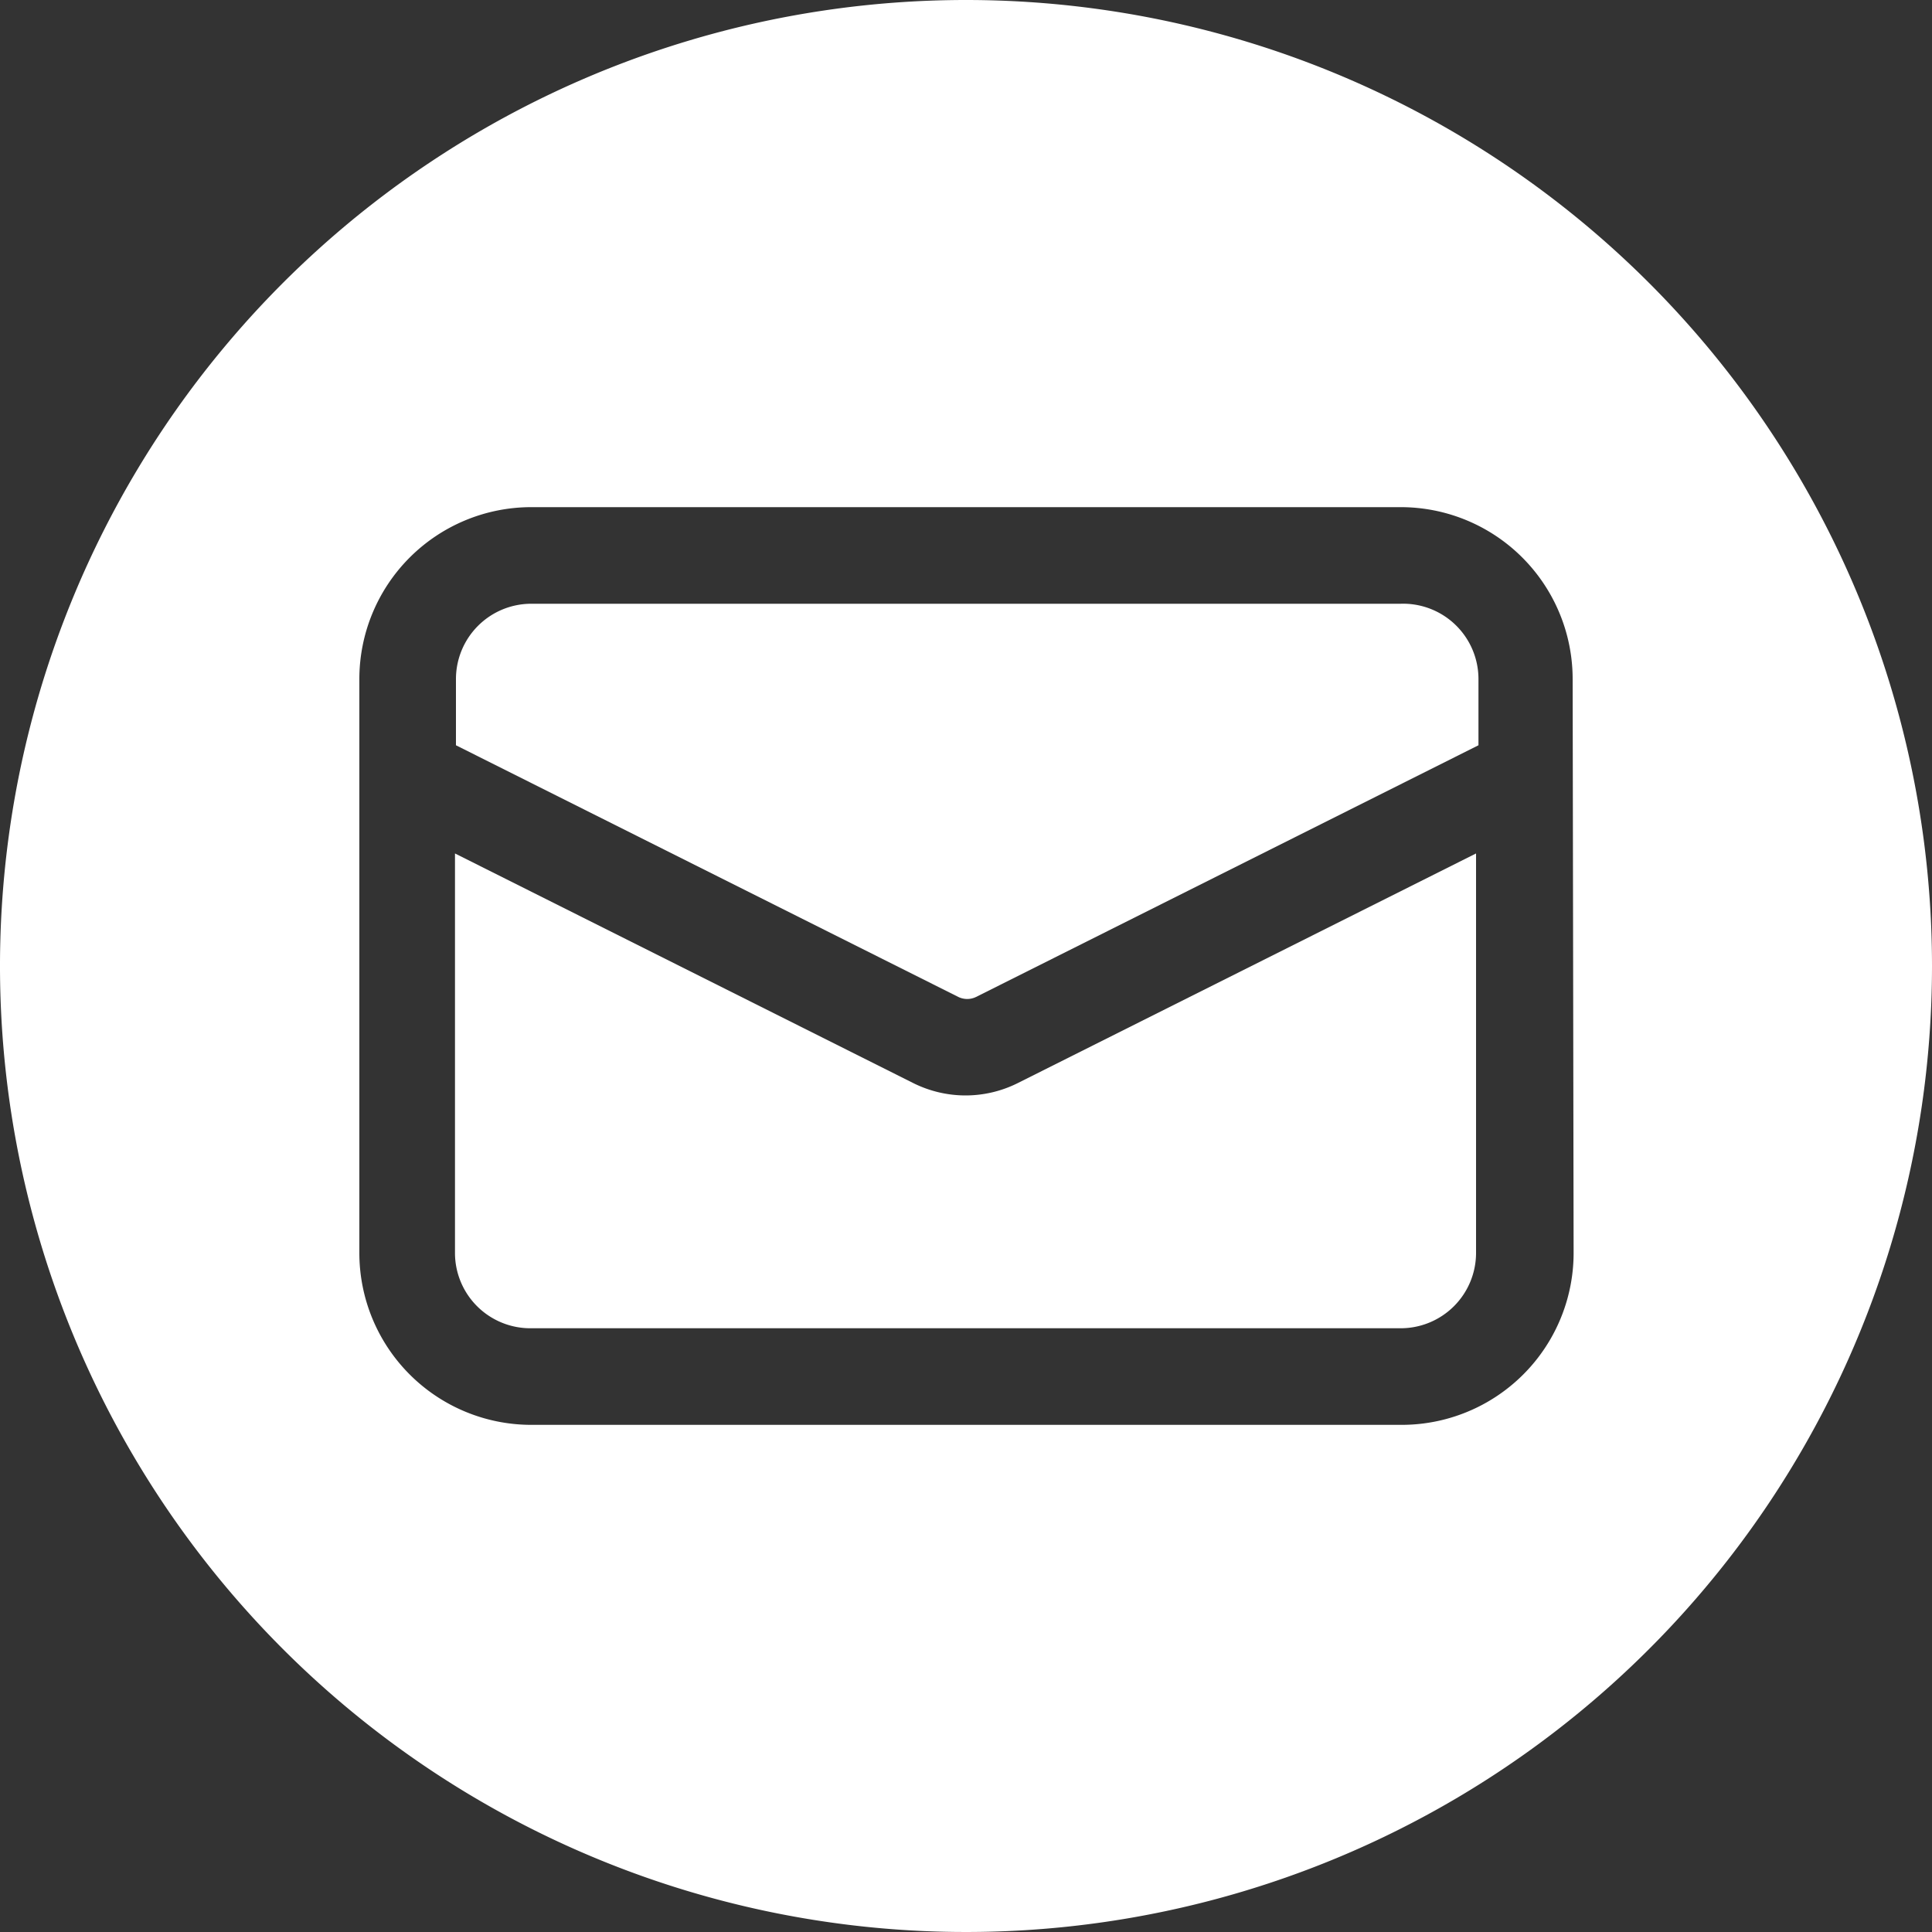
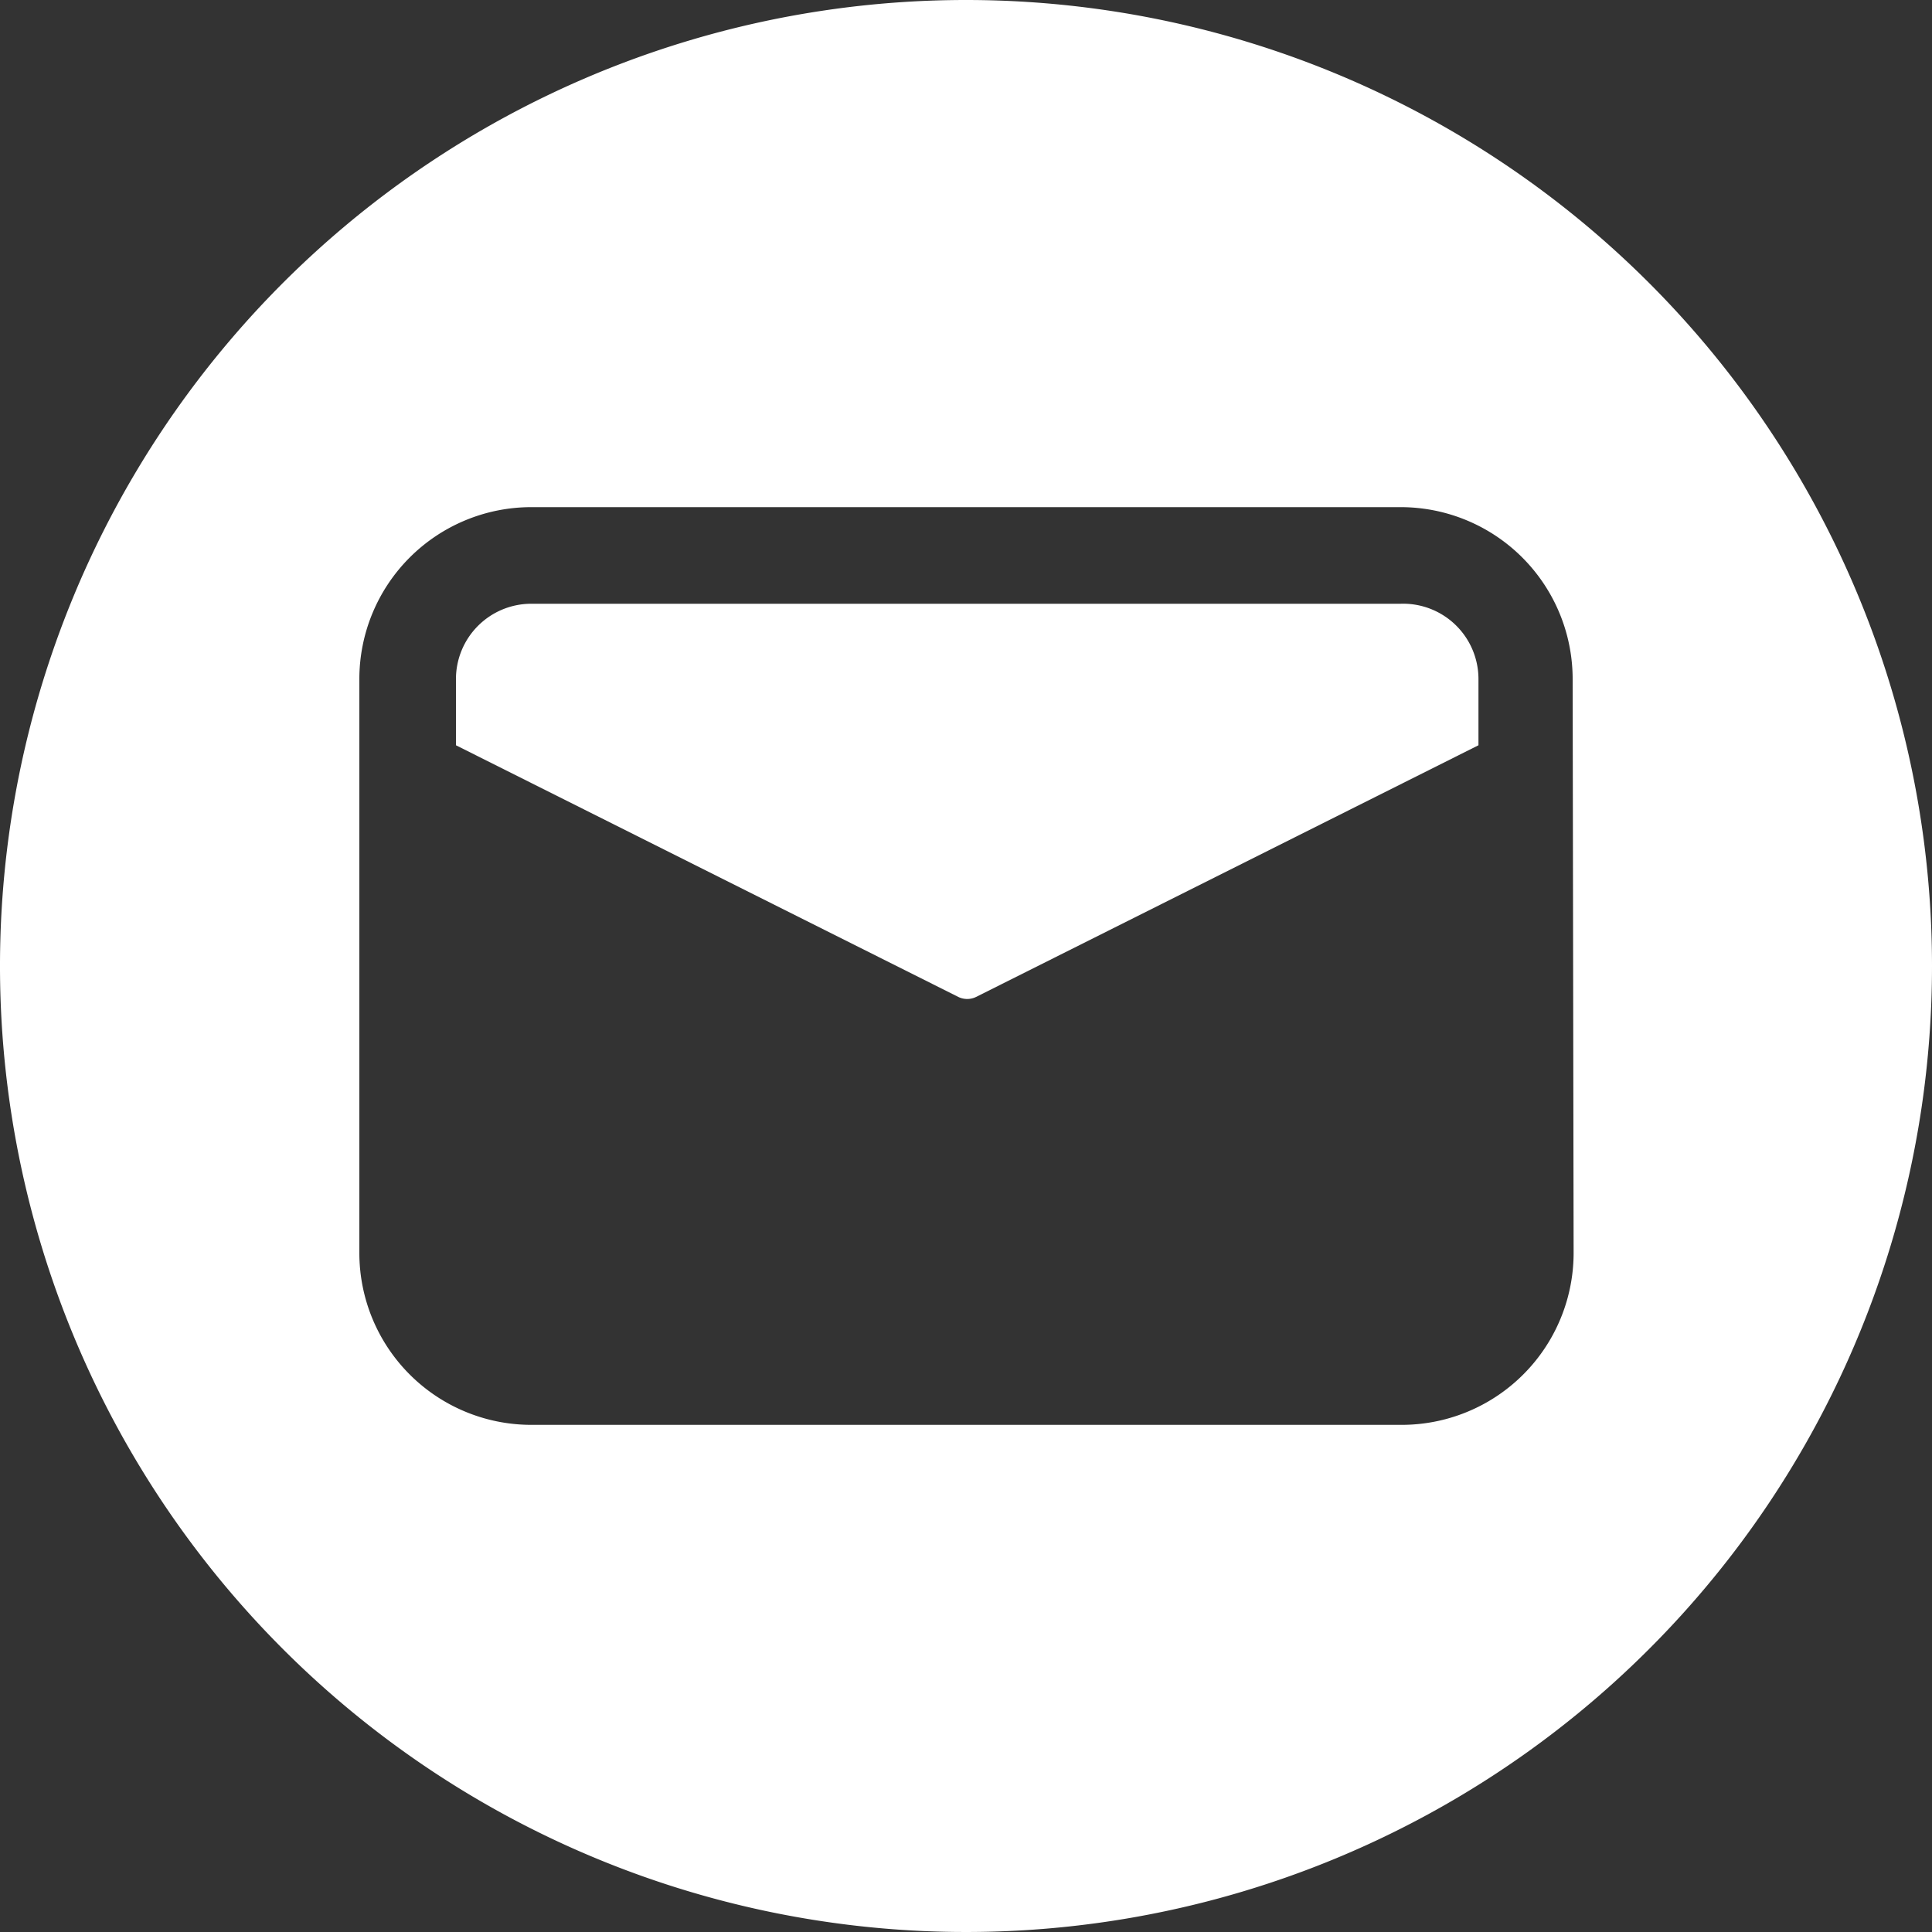
<svg xmlns="http://www.w3.org/2000/svg" viewBox="0 0 40 40">
  <rect x="0" y="0" width="40" height="40" fill="#333333" stroke="none" />
  <defs>
    <style>.cls-1{fill:#fff;}</style>
  </defs>
  <title>icon_mail_wt</title>
  <g id="レイヤー_2" data-name="レイヤー 2">
    <g id="footer">
-       <path class="cls-1" d="M20,22.68a2.43,2.43,0,0,1-1.08-.25l-9.5-4.76v8.27A1.56,1.56,0,0,0,11,27.5H29a1.56,1.56,0,0,0,1.56-1.56V17.67l-9.5,4.76A2.42,2.42,0,0,1,20,22.68Z" />
      <path class="cls-1" d="M29,12.5H11a1.56,1.56,0,0,0-1.56,1.56v1.37l10.4,5.21a.42.42,0,0,0,.37,0l10.4-5.21V14.06A1.56,1.56,0,0,0,29,12.5Z" />
      <path class="cls-1" d="M20,0A20,20,0,1,0,40,20,20,20,0,0,0,20,0ZM32.58,25.94A3.56,3.56,0,0,1,29,29.5H11a3.56,3.56,0,0,1-3.56-3.56V14.06A3.56,3.56,0,0,1,11,10.5H29a3.56,3.56,0,0,1,3.56,3.56Z" />
    </g>
  </g>
</svg>